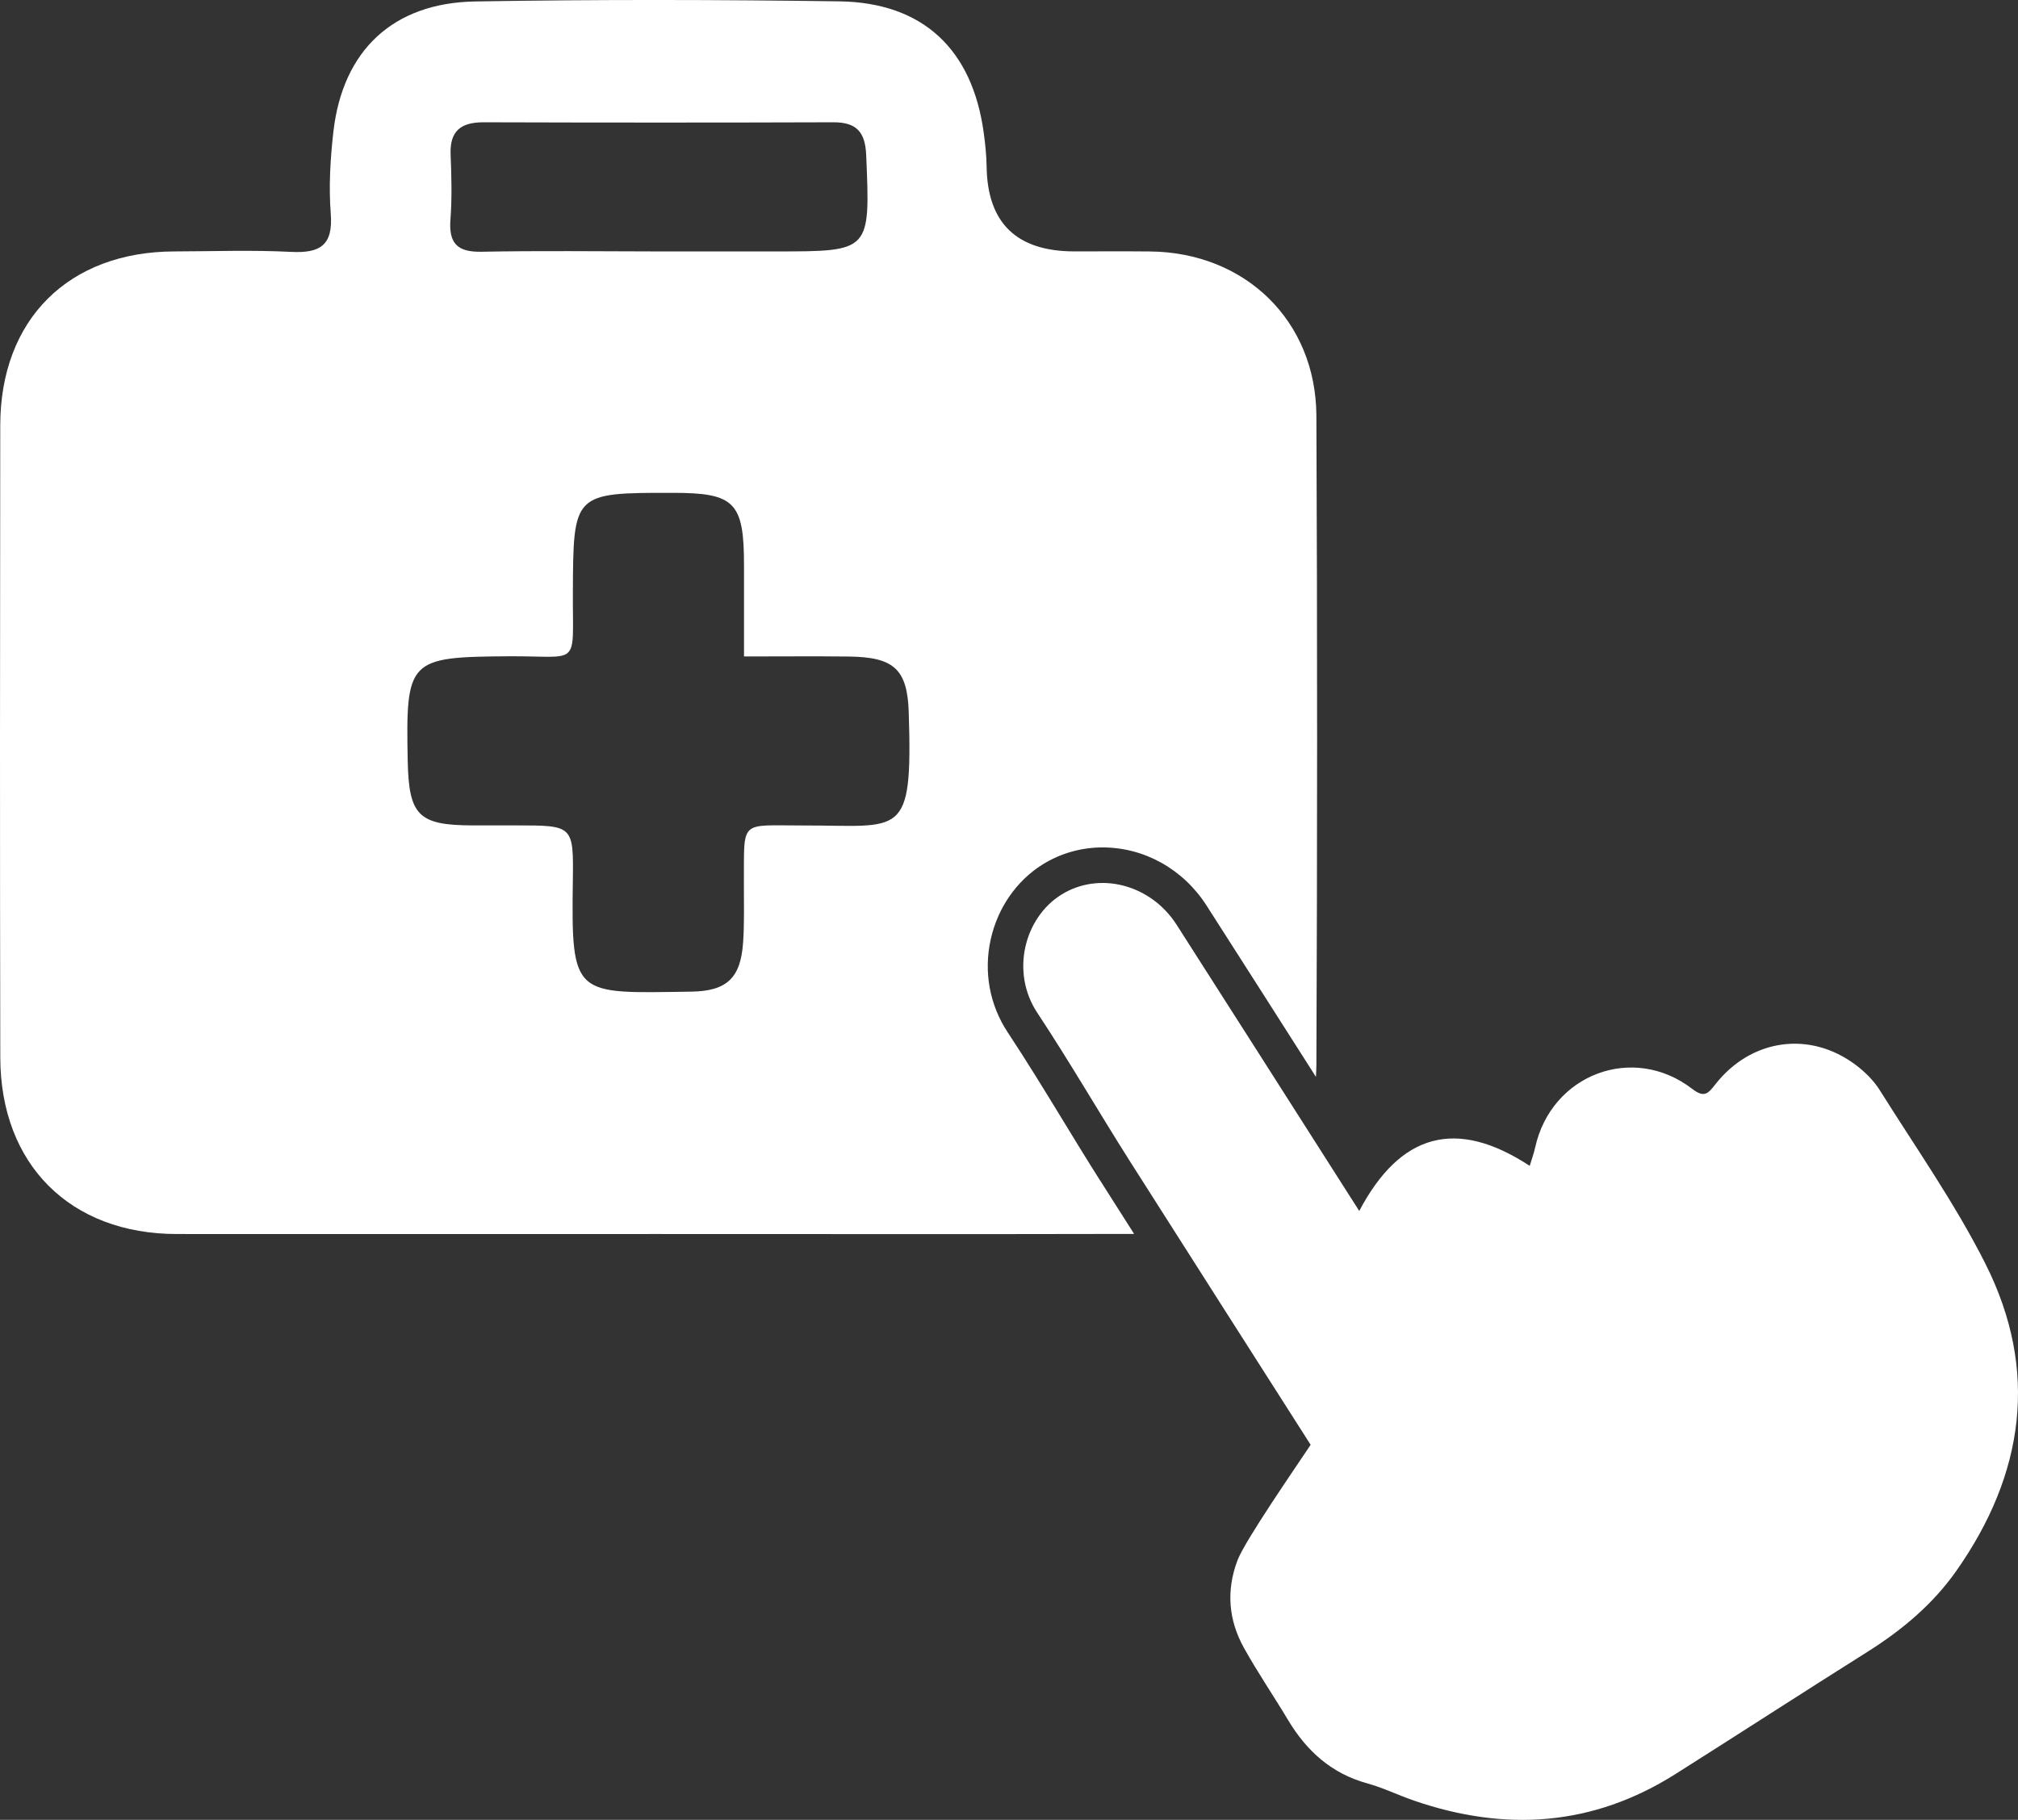
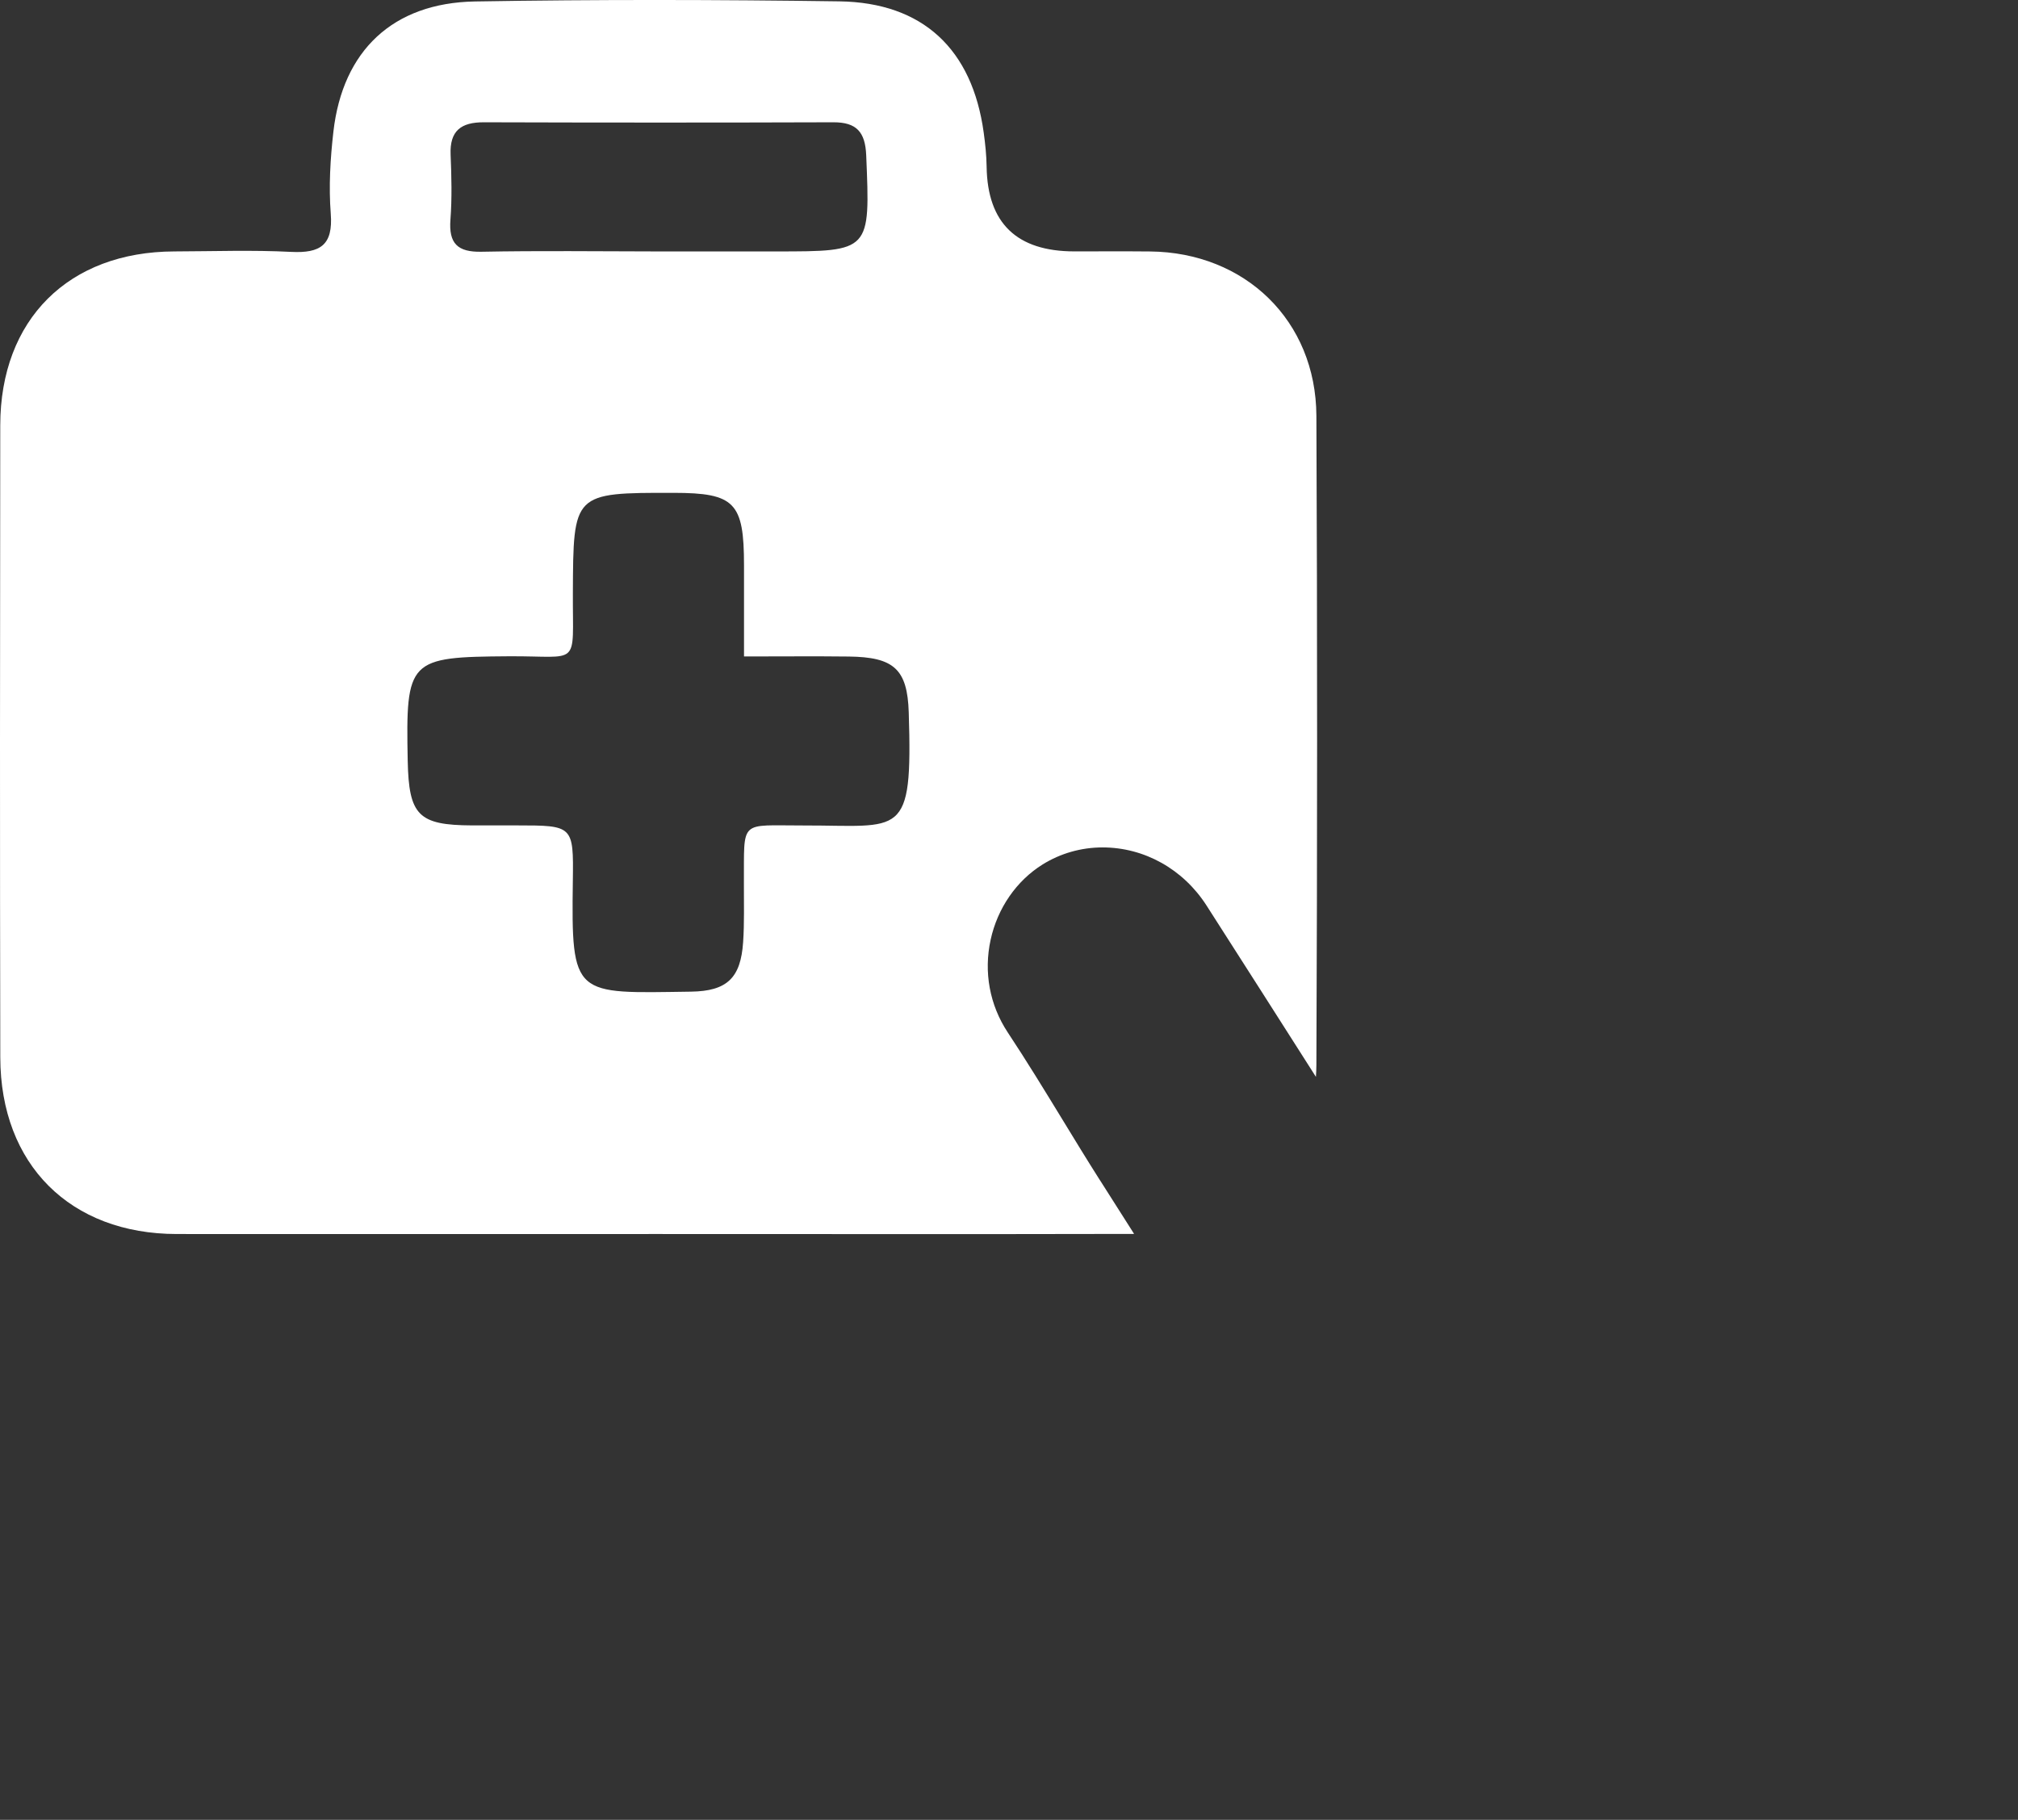
<svg xmlns="http://www.w3.org/2000/svg" id="Layer_2" viewBox="0 0 568.26 512.53">
  <rect x="0" y="0" width="568.26" height="512.53" fill="#333333" stroke="none" />
  <defs>
    <style>.cls-1{fill:#fff;}</style>
  </defs>
  <g id="Layer_1-2">
    <path class="cls-1" d="m309.79,332.47c-3.63-5.72-7.2-11.56-10.64-17.21-4.96-8.12-10.09-16.52-15.38-24.51-5.09-7.71-6.8-16.98-4.81-26.1,1.94-8.88,7.26-16.59,14.62-21.18,5.05-3.15,10.9-4.81,16.9-4.81,11.76,0,22.71,6.12,29.28,16.37,10.29,16.06,20.68,32.36,30.8,48.25.07-1.1.12-2.2.13-3.33.26-60.95.28-121.91,0-182.86-.13-26.77-20.07-46.01-46.83-46.27-7.1-.07-14.2-.02-21.29-.02q-24.38,0-24.74-23.84c-.05-3.21-.38-6.43-.82-9.61C273.79,13.89,259.91.72,236.36.38c-34.19-.48-68.4-.55-102.59.03-23.15.4-37.26,13.86-39.88,36.62-.88,7.65-1.34,15.49-.75,23.14.69,8.87-2.94,11.18-11.14,10.77-10.94-.56-21.93-.16-32.9-.13C19.31,70.9.11,89.96.07,119.79c-.08,59.34-.11,118.68.01,178.02.06,30.18,19.72,49.71,49.69,49.73,45.17.03,90.34,0,135.51,0,44.69,0,89.39.07,134.08-.03-3.2-5.03-6.39-10.05-9.57-15.06ZM126.84,61.87c.46-6.08.3-12.22.05-18.32-.28-6.73,2.95-9.13,9.34-9.11,32.82.1,65.63.11,98.45,0,6.56-.02,8.97,2.78,9.24,9.28,1.13,27.1,1.28,27.09-25.36,27.09h-33.78c-16.41-.02-32.82-.23-49.22.09-6.74.13-9.22-2.35-8.72-9.03Zm99.46,170.61c-18.33.04-16.7-1.95-16.82,16.43-.03,5.48.16,10.98-.22,16.44-.68,10.03-4.47,13.79-14.69,13.93-32.94.45-33.73,1.81-33.26-31.31.22-15.5.04-15.5-15.83-15.51-4.19,0-8.39.02-12.58,0-15.07-.07-17.78-2.81-18.09-18.2-.57-28.59.2-29.24,28.49-29.43,20.37-.13,17.92,3.37,18.02-17.76.12-28.3.03-28.3,28.36-28.27,17.23.02,19.83,2.7,19.83,20.41,0,8,0,16,0,25.67,10.88,0,20.17-.09,29.47.02,12.71.15,16.54,3.5,16.92,15.76,1.13,35.9-1.99,31.76-29.6,31.82Z" />
-     <path class="cls-1" d="m559.07,355.89c15.18,30.1,10.94,59.33-8.2,86.55-6.59,9.38-15.31,16.67-25.04,22.79-18.09,11.39-36.02,23.01-54.08,34.43-23.2,14.66-47.8,16.28-73.43,7.5-4.48-1.53-8.76-3.65-13.3-4.9-10.09-2.78-17.1-9.13-22.34-17.9-4.04-6.76-8.5-13.28-12.33-20.15-4.4-7.87-5.13-16.19-1.87-24.8,2.11-5.55,16.48-26.31,20.59-32.51-16.96-26.6-33.94-53.17-50.85-79.79-8.81-13.89-17.05-28.16-26.12-41.87-7.63-11.55-3.58-26.83,6.76-33.27,10.71-6.67,25.18-2.91,32.47,8.47,15.97,24.94,31.85,49.92,47.77,74.87l3.66,5.73c11.54-21.86,27.28-26.27,48-12.7.51-1.68,1.15-3.41,1.54-5.19,4.54-20.59,27.55-29.31,44.2-16.5,3.34,2.57,4.44,1.43,6.5-1.22,10.06-12.88,26.6-15.21,39.5-5.56,2.61,1.95,5.11,4.41,6.83,7.15,10.13,16.16,21.18,31.89,29.74,48.86Z" />
  </g>
</svg>